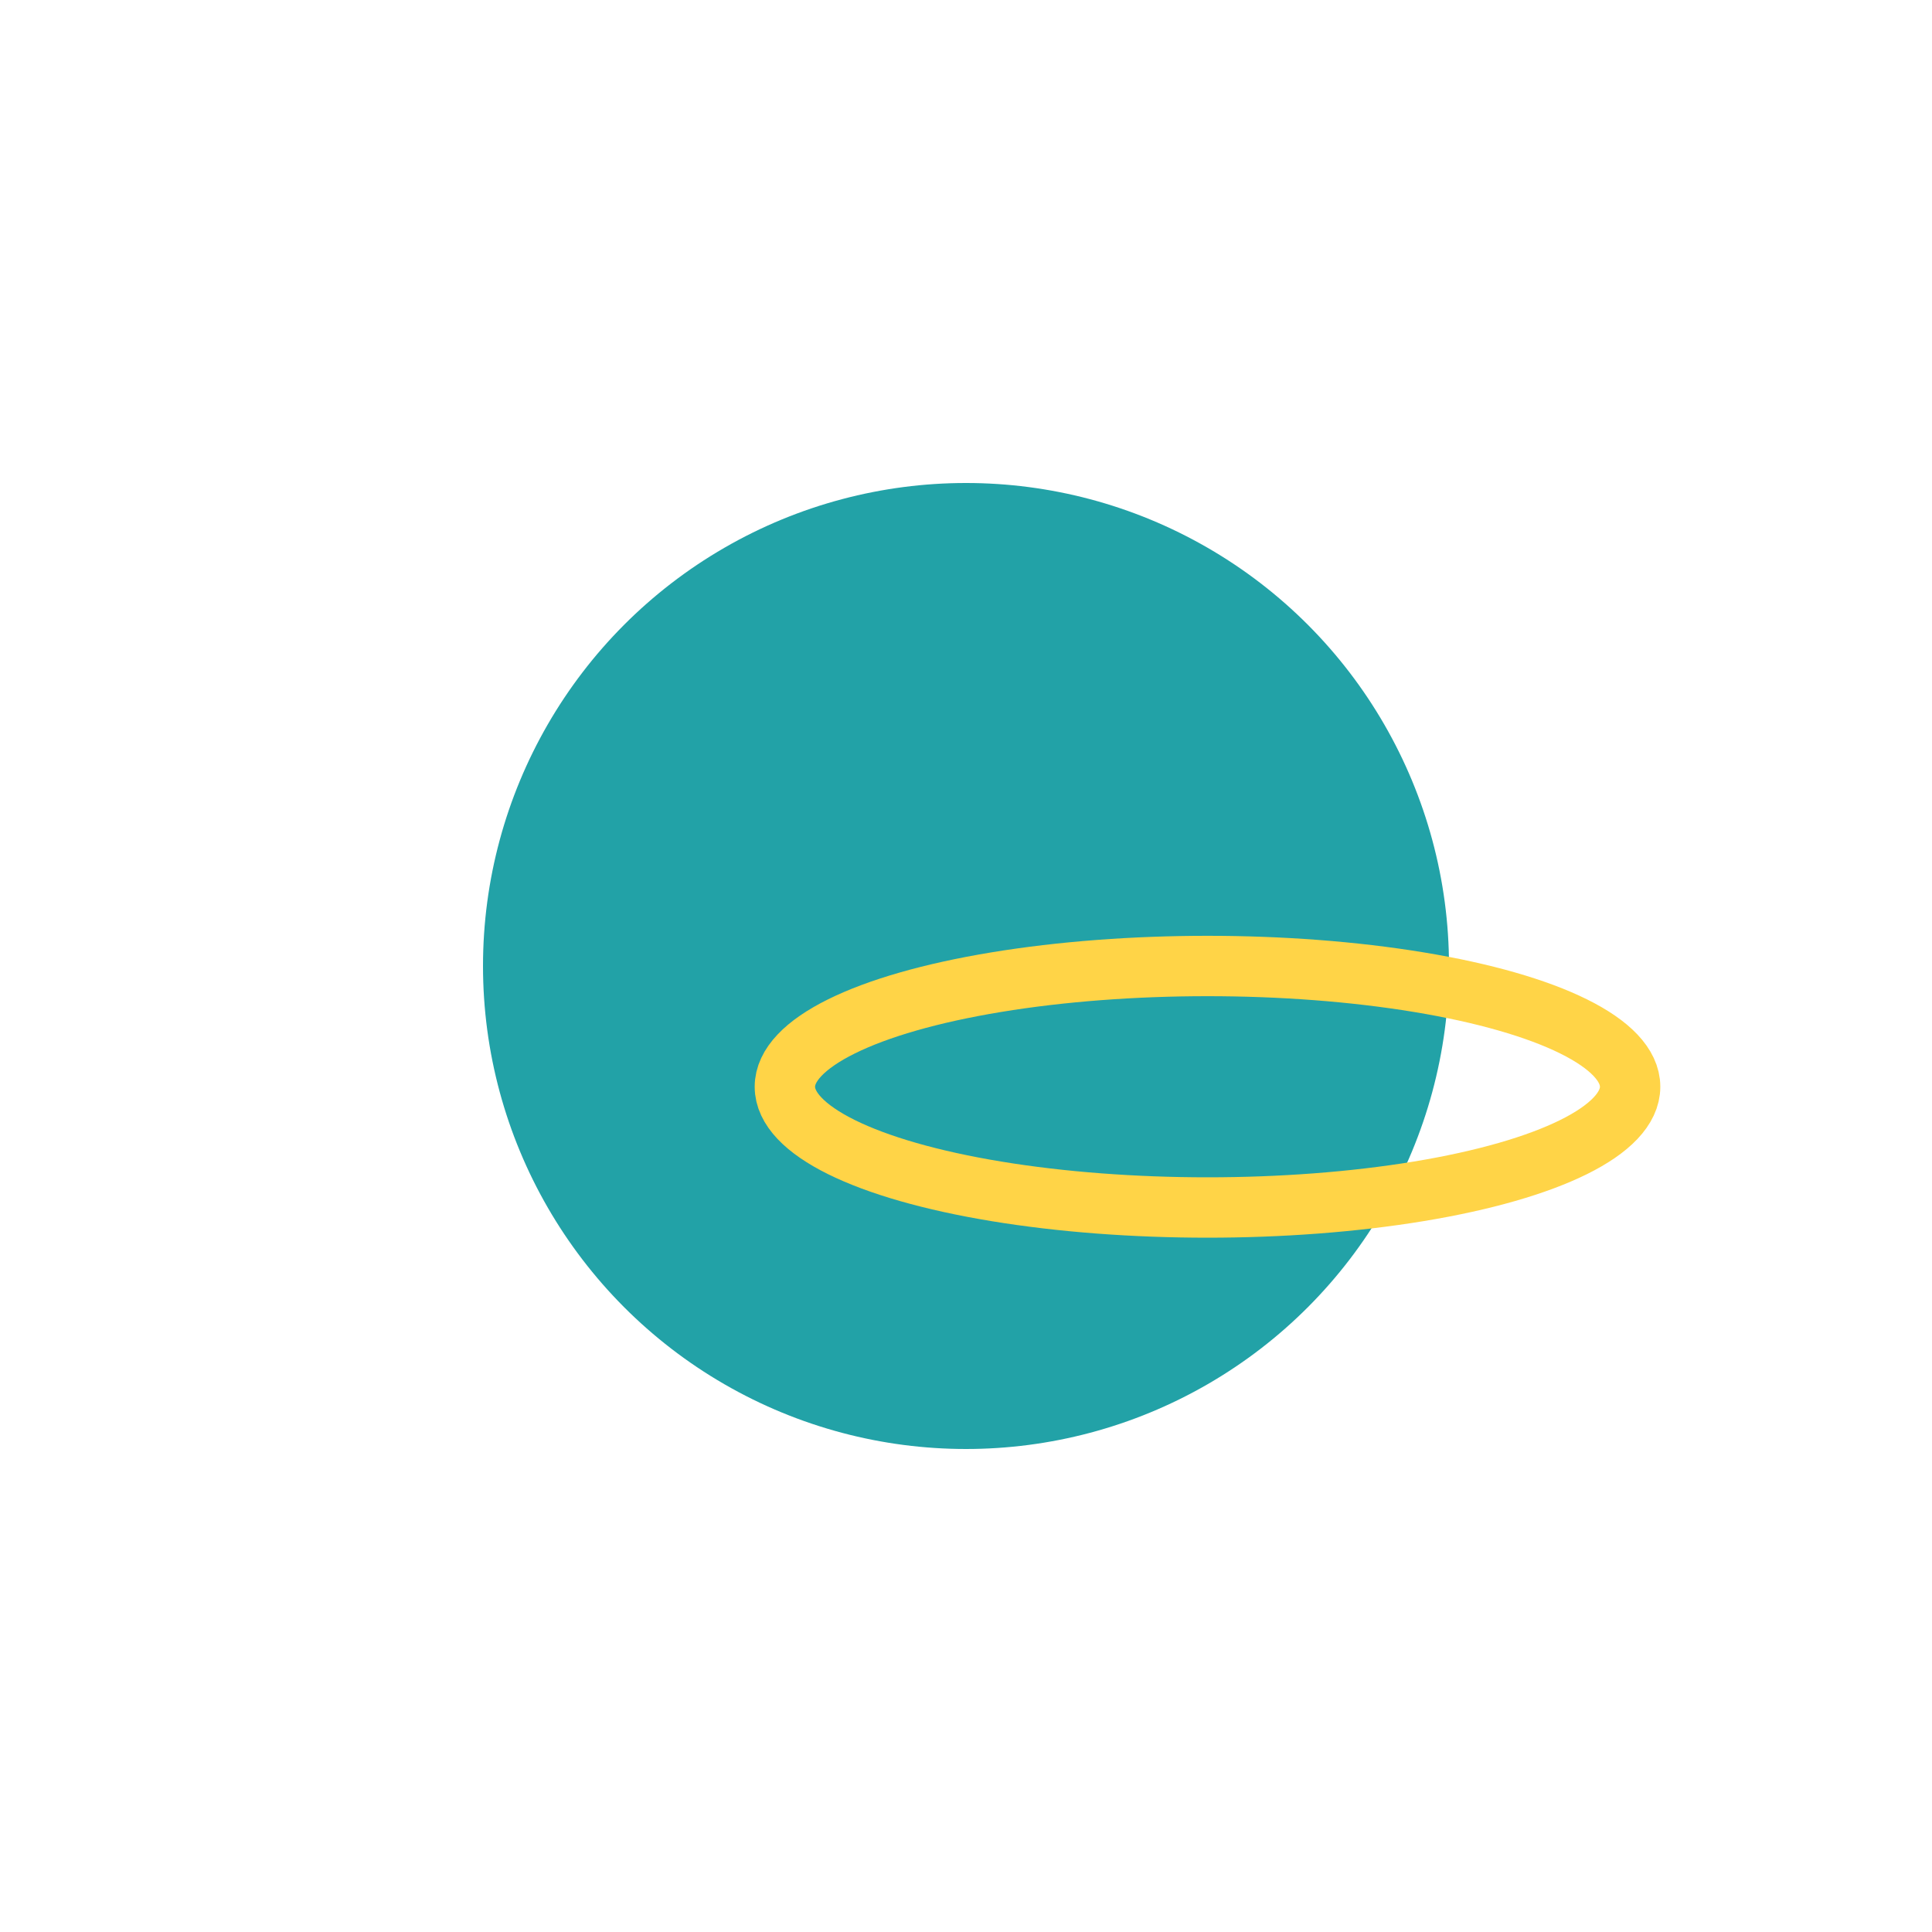
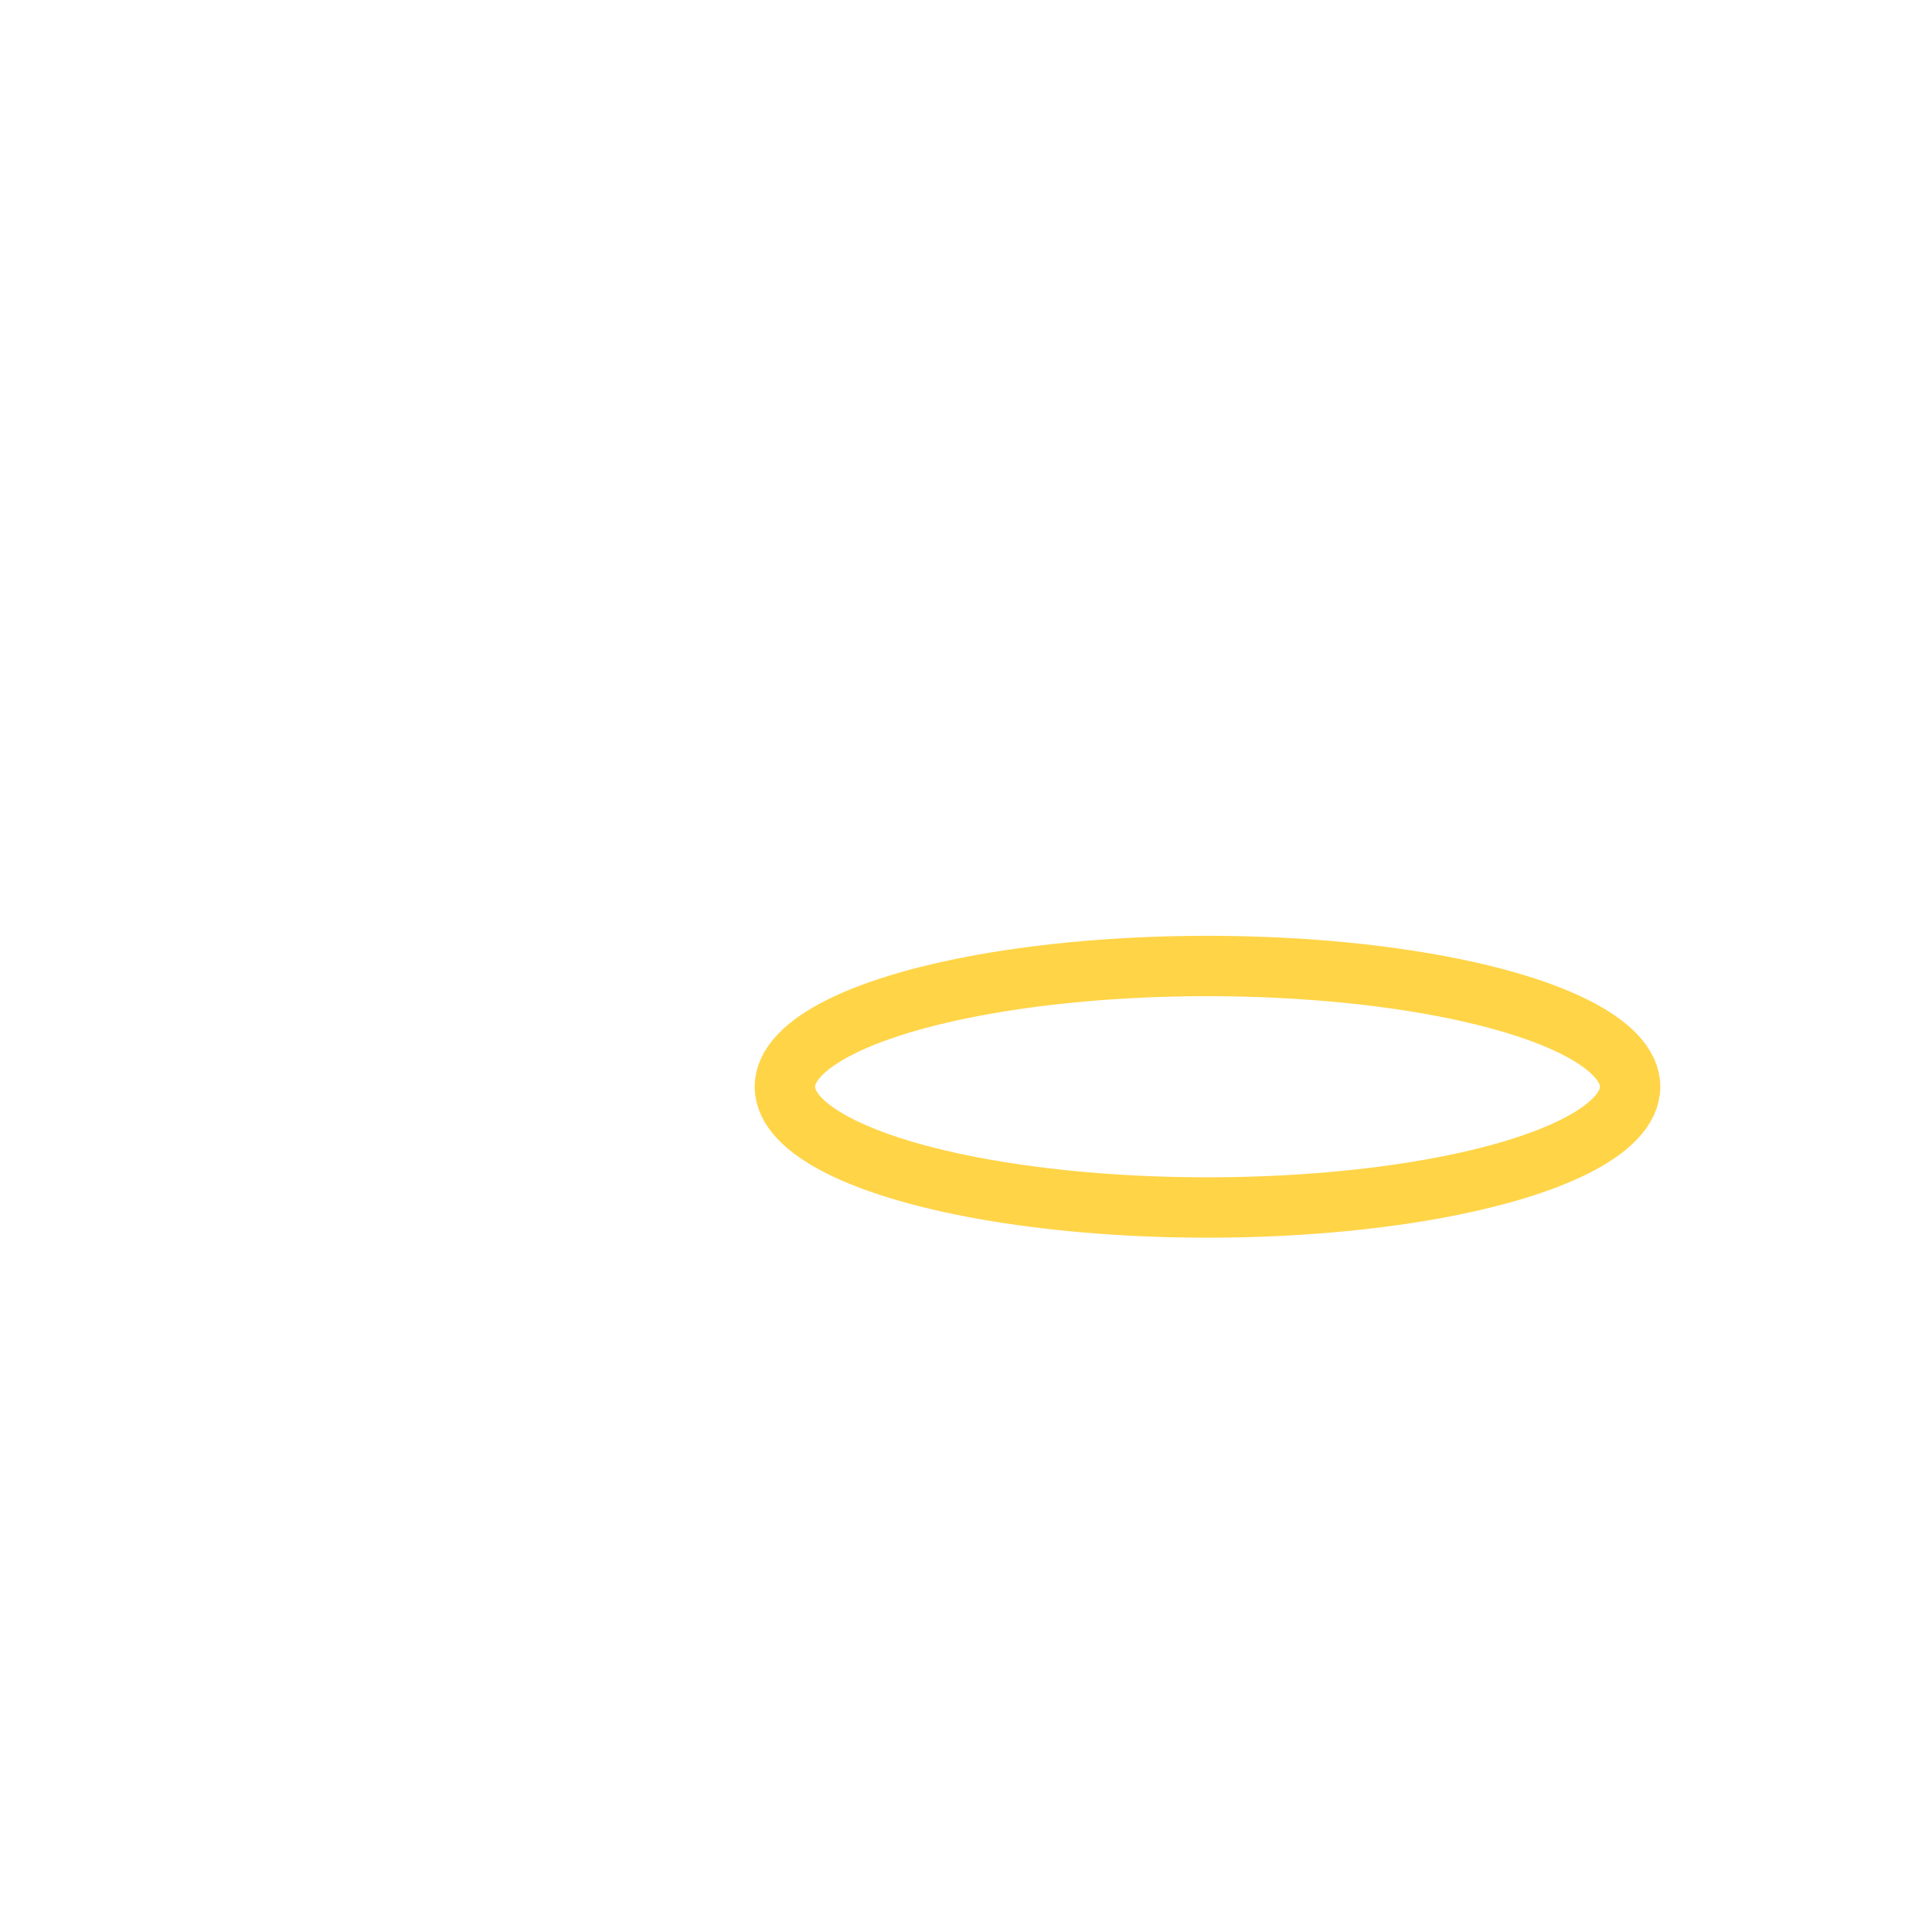
<svg xmlns="http://www.w3.org/2000/svg" viewBox="0 0 32 32" width="32" height="32">
-   <circle cx="16" cy="16" r="8" fill="#22A2A7" />
  <ellipse cx="20" cy="18" rx="7" ry="2" fill="none" stroke="#FFD447" />
</svg>